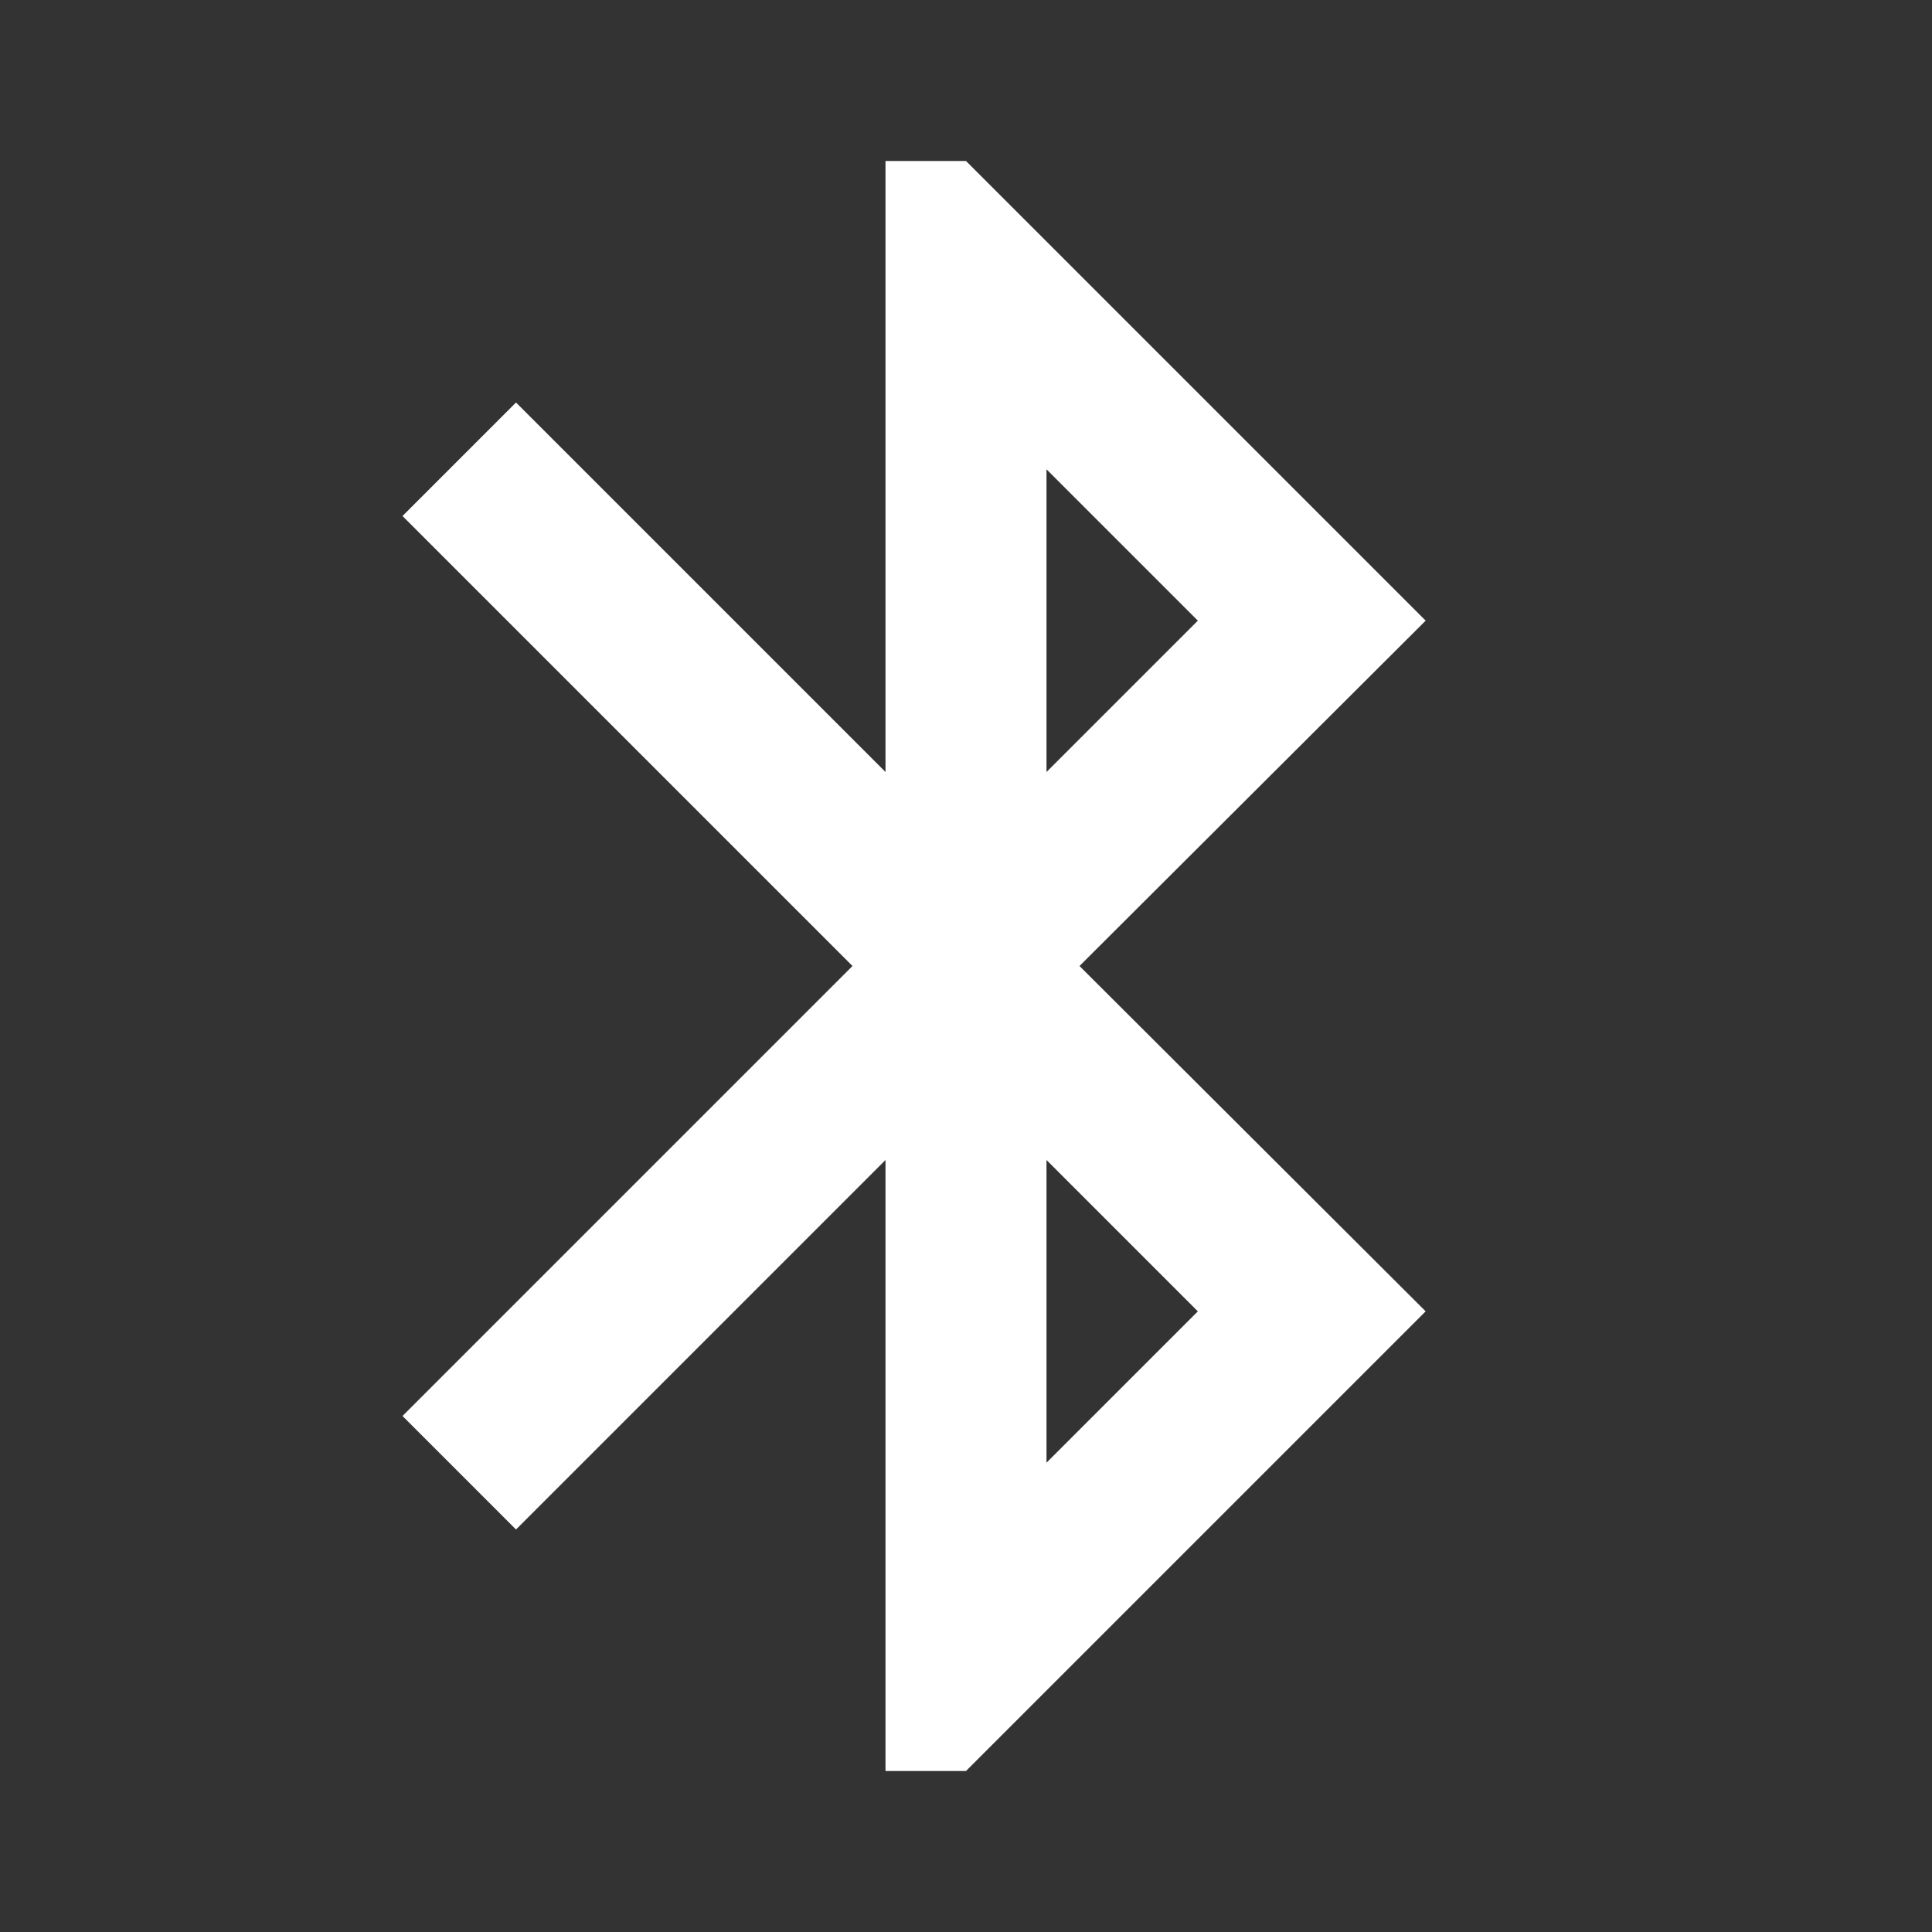
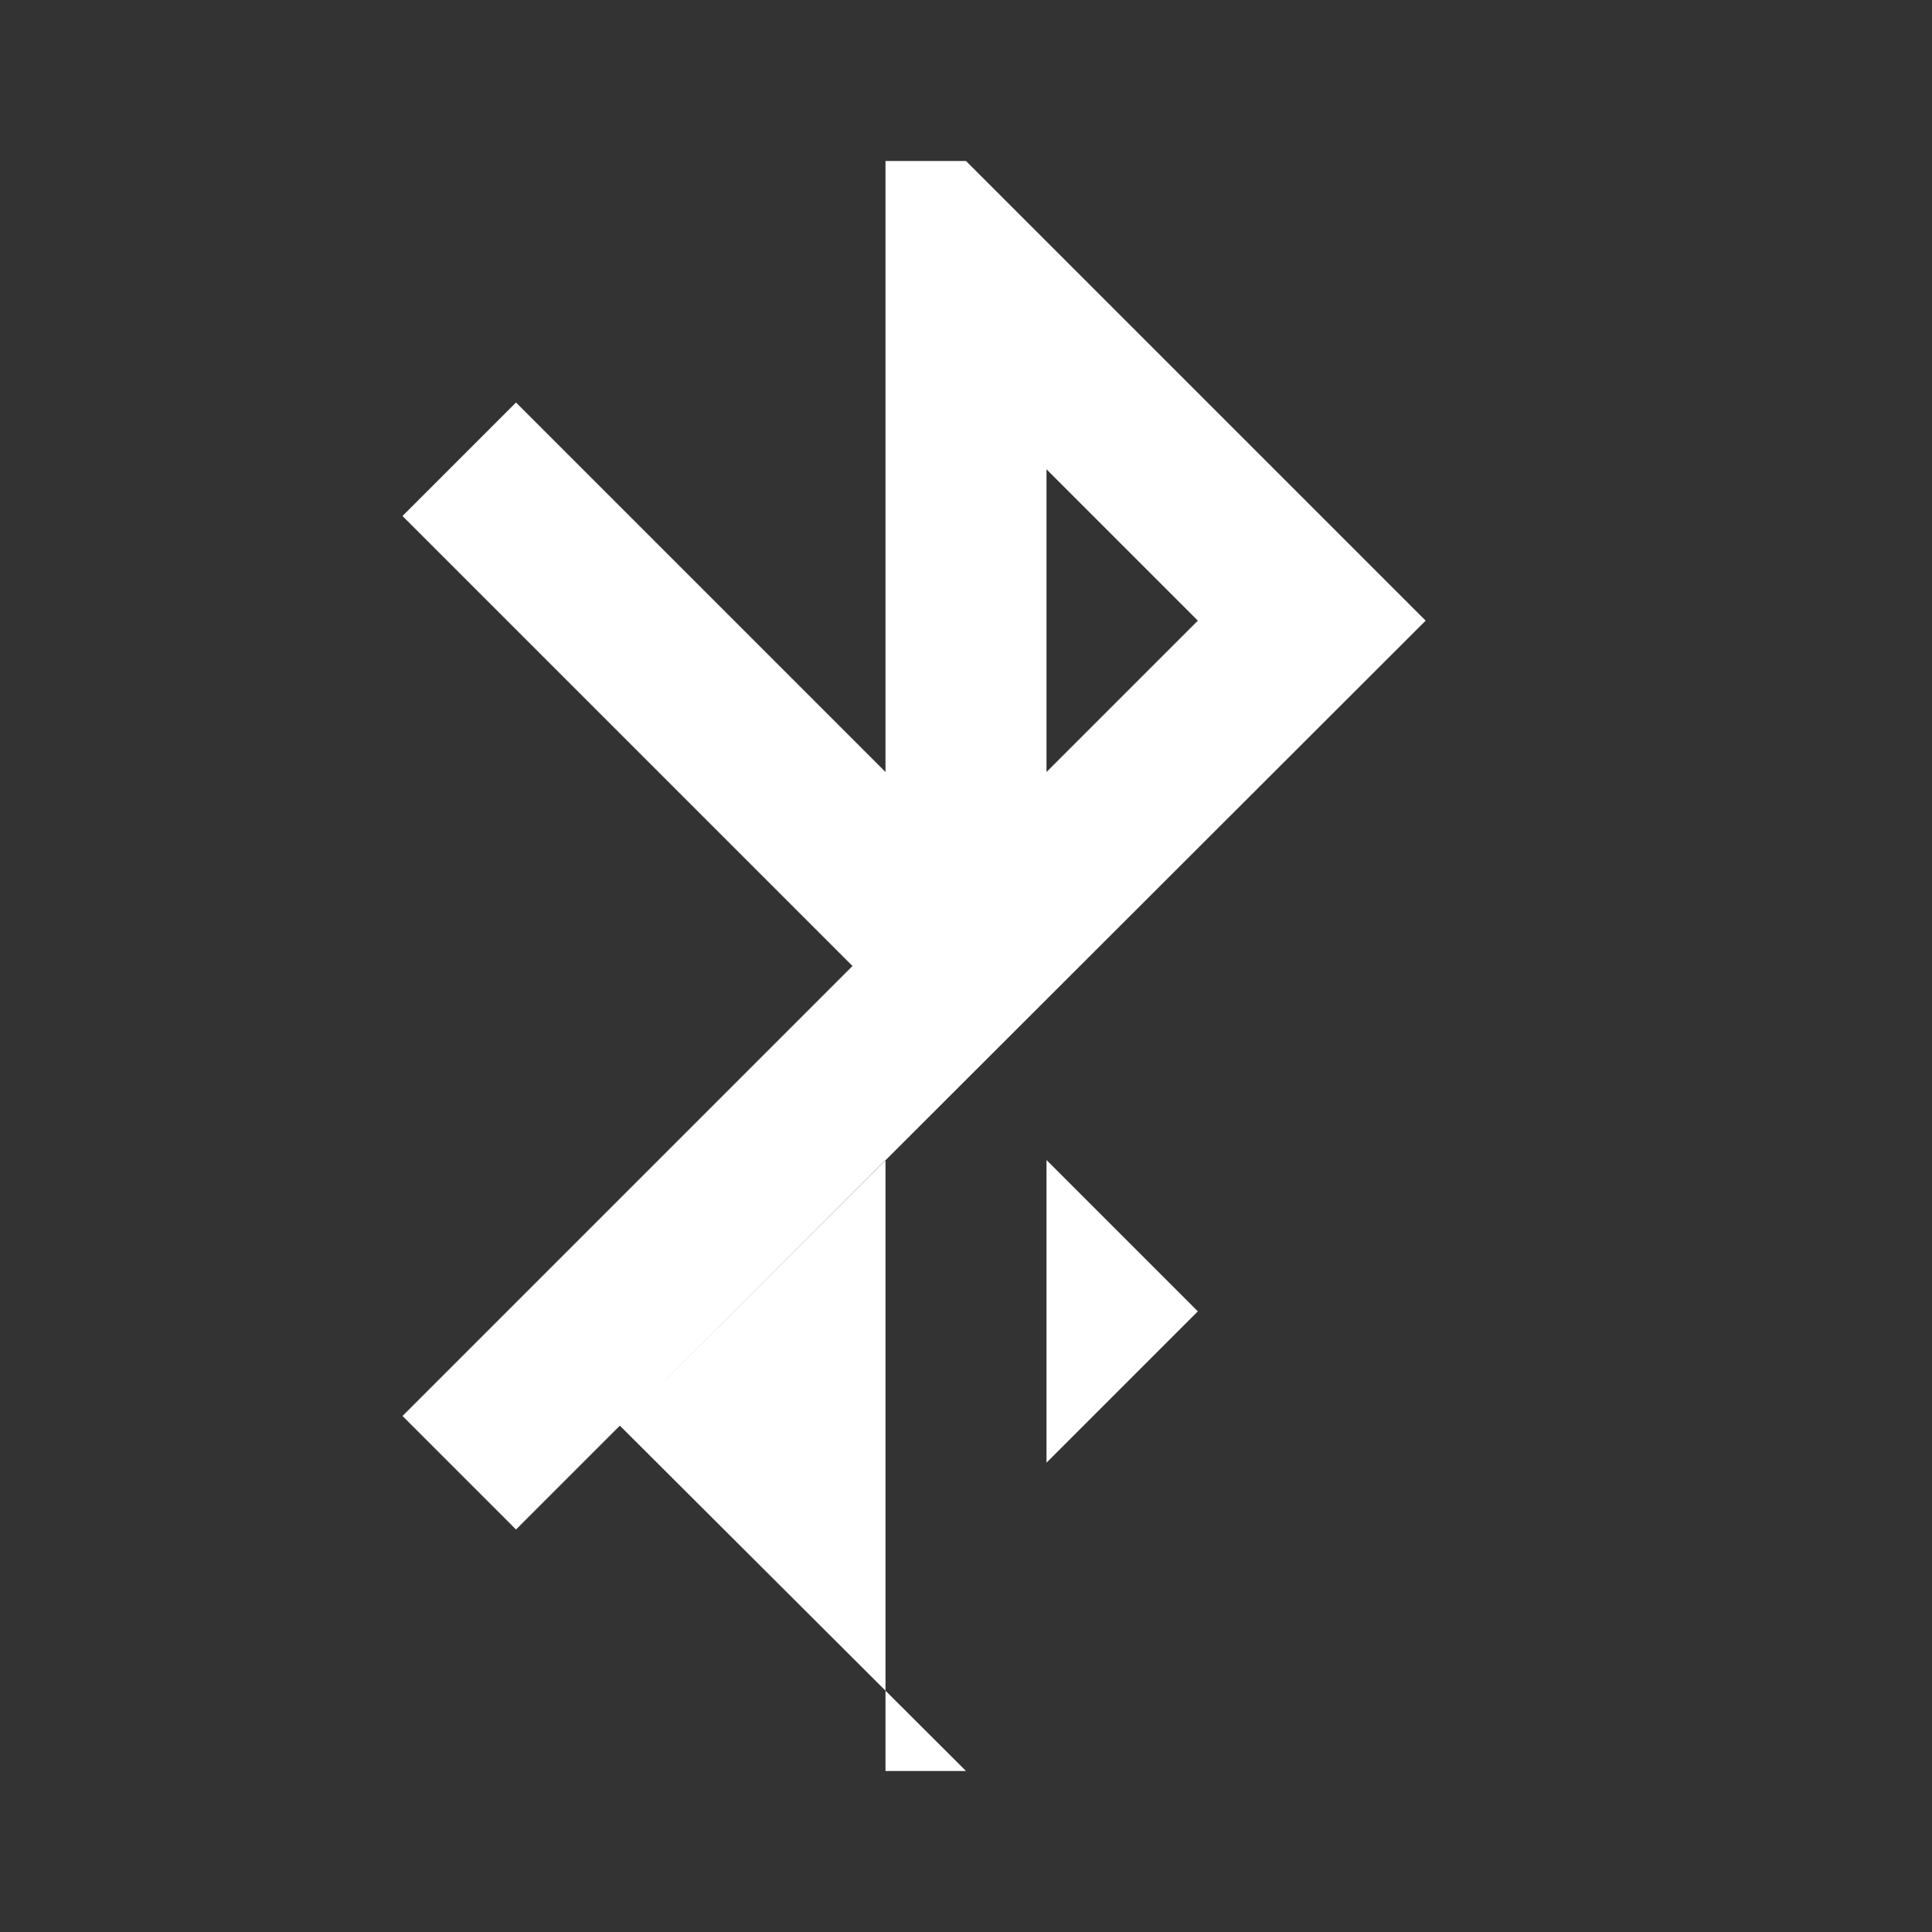
<svg xmlns="http://www.w3.org/2000/svg" width="64" height="64" viewBox="0 0 24 24">
  <rect x="0" y="0" width="24" height="24" fill="#333333" stroke="none" />
-   <path fill="#fff" d="M17.71 7.71L12 2h-1v7.59L6.41 5L5 6.41L10.59 12L5 17.59L6.41 19L11 14.41V22h1l5.71-5.71l-4.3-4.29zM13 5.83l1.88 1.88L13 9.59zm1.88 10.46L13 18.17v-3.76z" />
+   <path fill="#fff" d="M17.71 7.71L12 2h-1v7.59L6.41 5L5 6.41L10.59 12L5 17.59L6.41 19L11 14.41V22h1l-4.3-4.29zM13 5.83l1.88 1.88L13 9.59zm1.88 10.46L13 18.17v-3.76z" />
</svg>